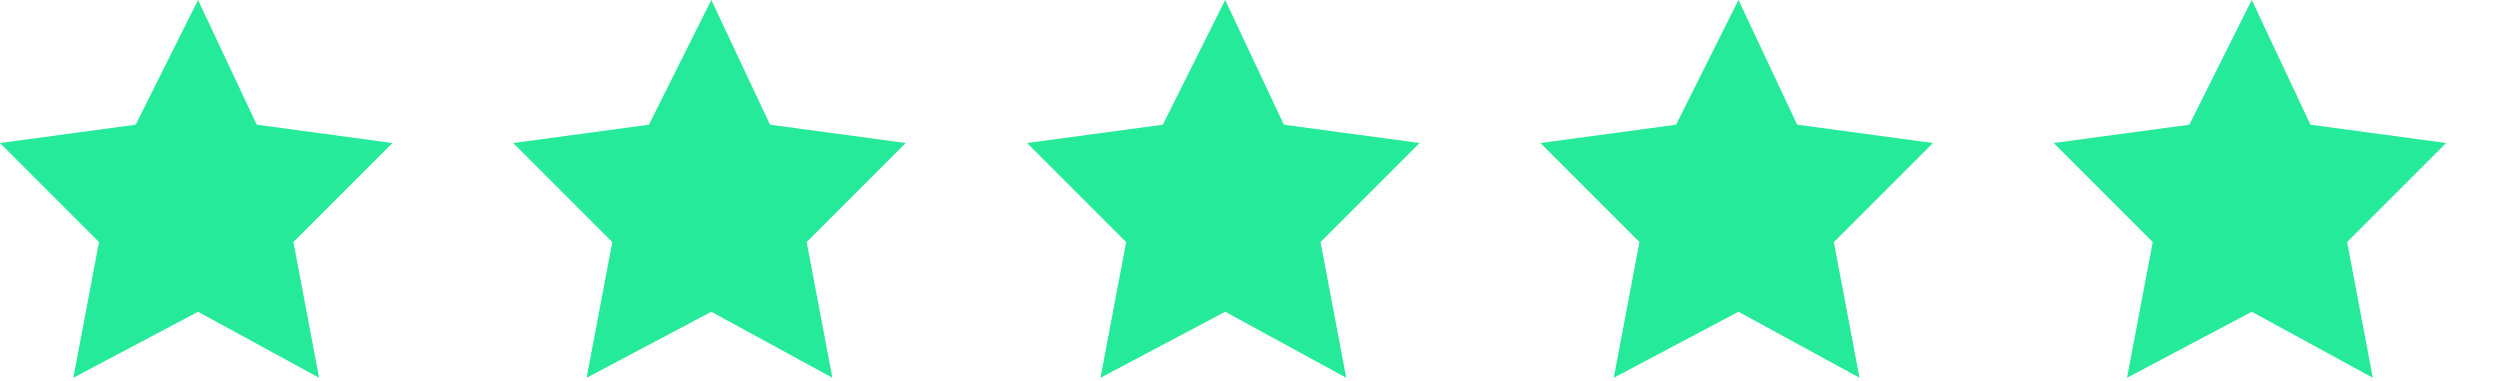
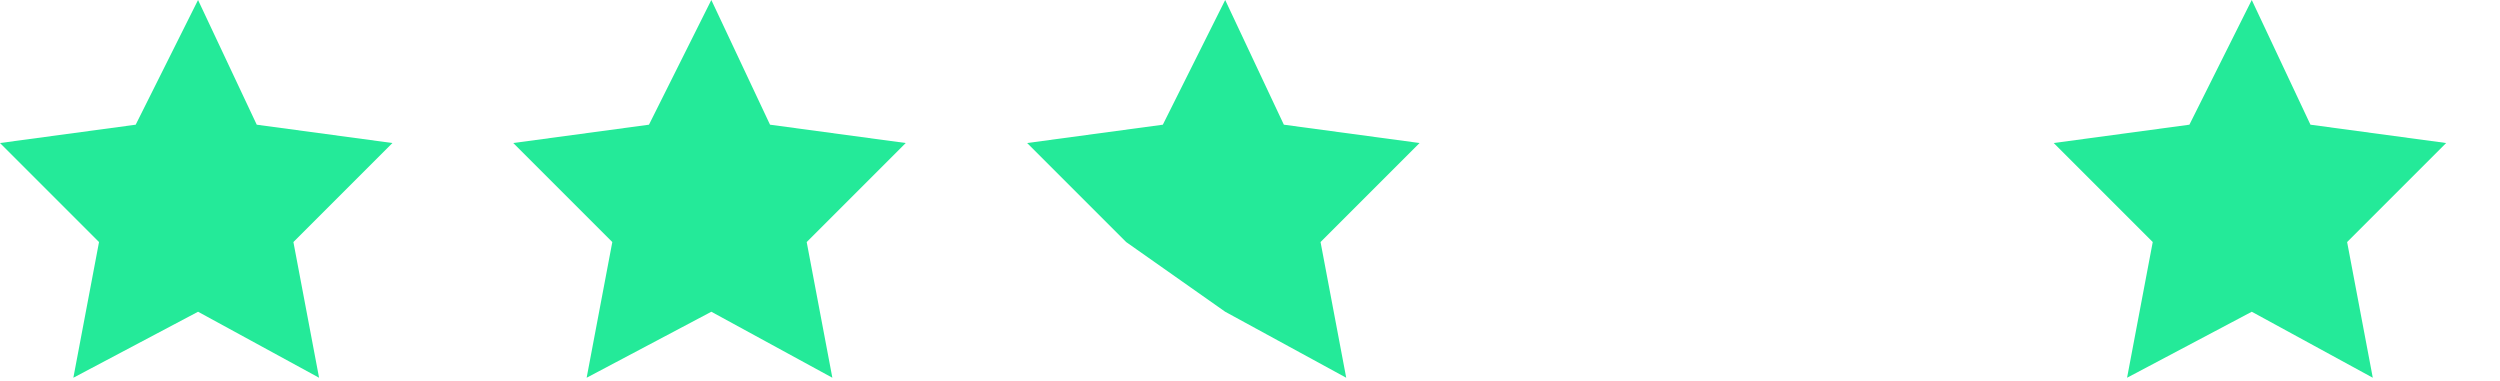
<svg xmlns="http://www.w3.org/2000/svg" width="105" height="16" viewBox="0 0 105 16" fill="none">
  <path d="M8.318 0L10.783 5.237L16.482 6.007L12.323 10.166L13.401 15.865L8.318 13.093L3.081 15.865L4.159 10.166L0 6.007L5.699 5.237L8.318 0Z" fill="#24EA99" />
  <path d="M29.876 0L32.341 5.237L38.04 6.007L33.881 10.166L34.959 15.865L29.876 13.093L24.639 15.865L25.717 10.166L21.558 6.007L27.257 5.237L29.876 0Z" fill="#24EA99" />
-   <path d="M51.458 0L53.922 5.237L59.622 6.007L55.463 10.166L56.541 15.865L51.458 13.093L46.221 15.865L47.299 10.166L43.14 6.007L48.839 5.237L51.458 0Z" fill="#24EA99" />
-   <path d="M73.016 0L75.481 5.237L81.18 6.007L77.021 10.166L78.099 15.865L73.016 13.093L67.779 15.865L68.857 10.166L64.698 6.007L70.397 5.237L73.016 0Z" fill="#24EA99" />
+   <path d="M51.458 0L53.922 5.237L59.622 6.007L55.463 10.166L56.541 15.865L51.458 13.093L47.299 10.166L43.14 6.007L48.839 5.237L51.458 0Z" fill="#24EA99" />
  <path d="M94.574 0L97.039 5.237L102.738 6.007L98.579 10.166L99.657 15.865L94.574 13.093L89.337 15.865L90.415 10.166L86.256 6.007L91.955 5.237L94.574 0Z" fill="#24EA99" />
</svg>